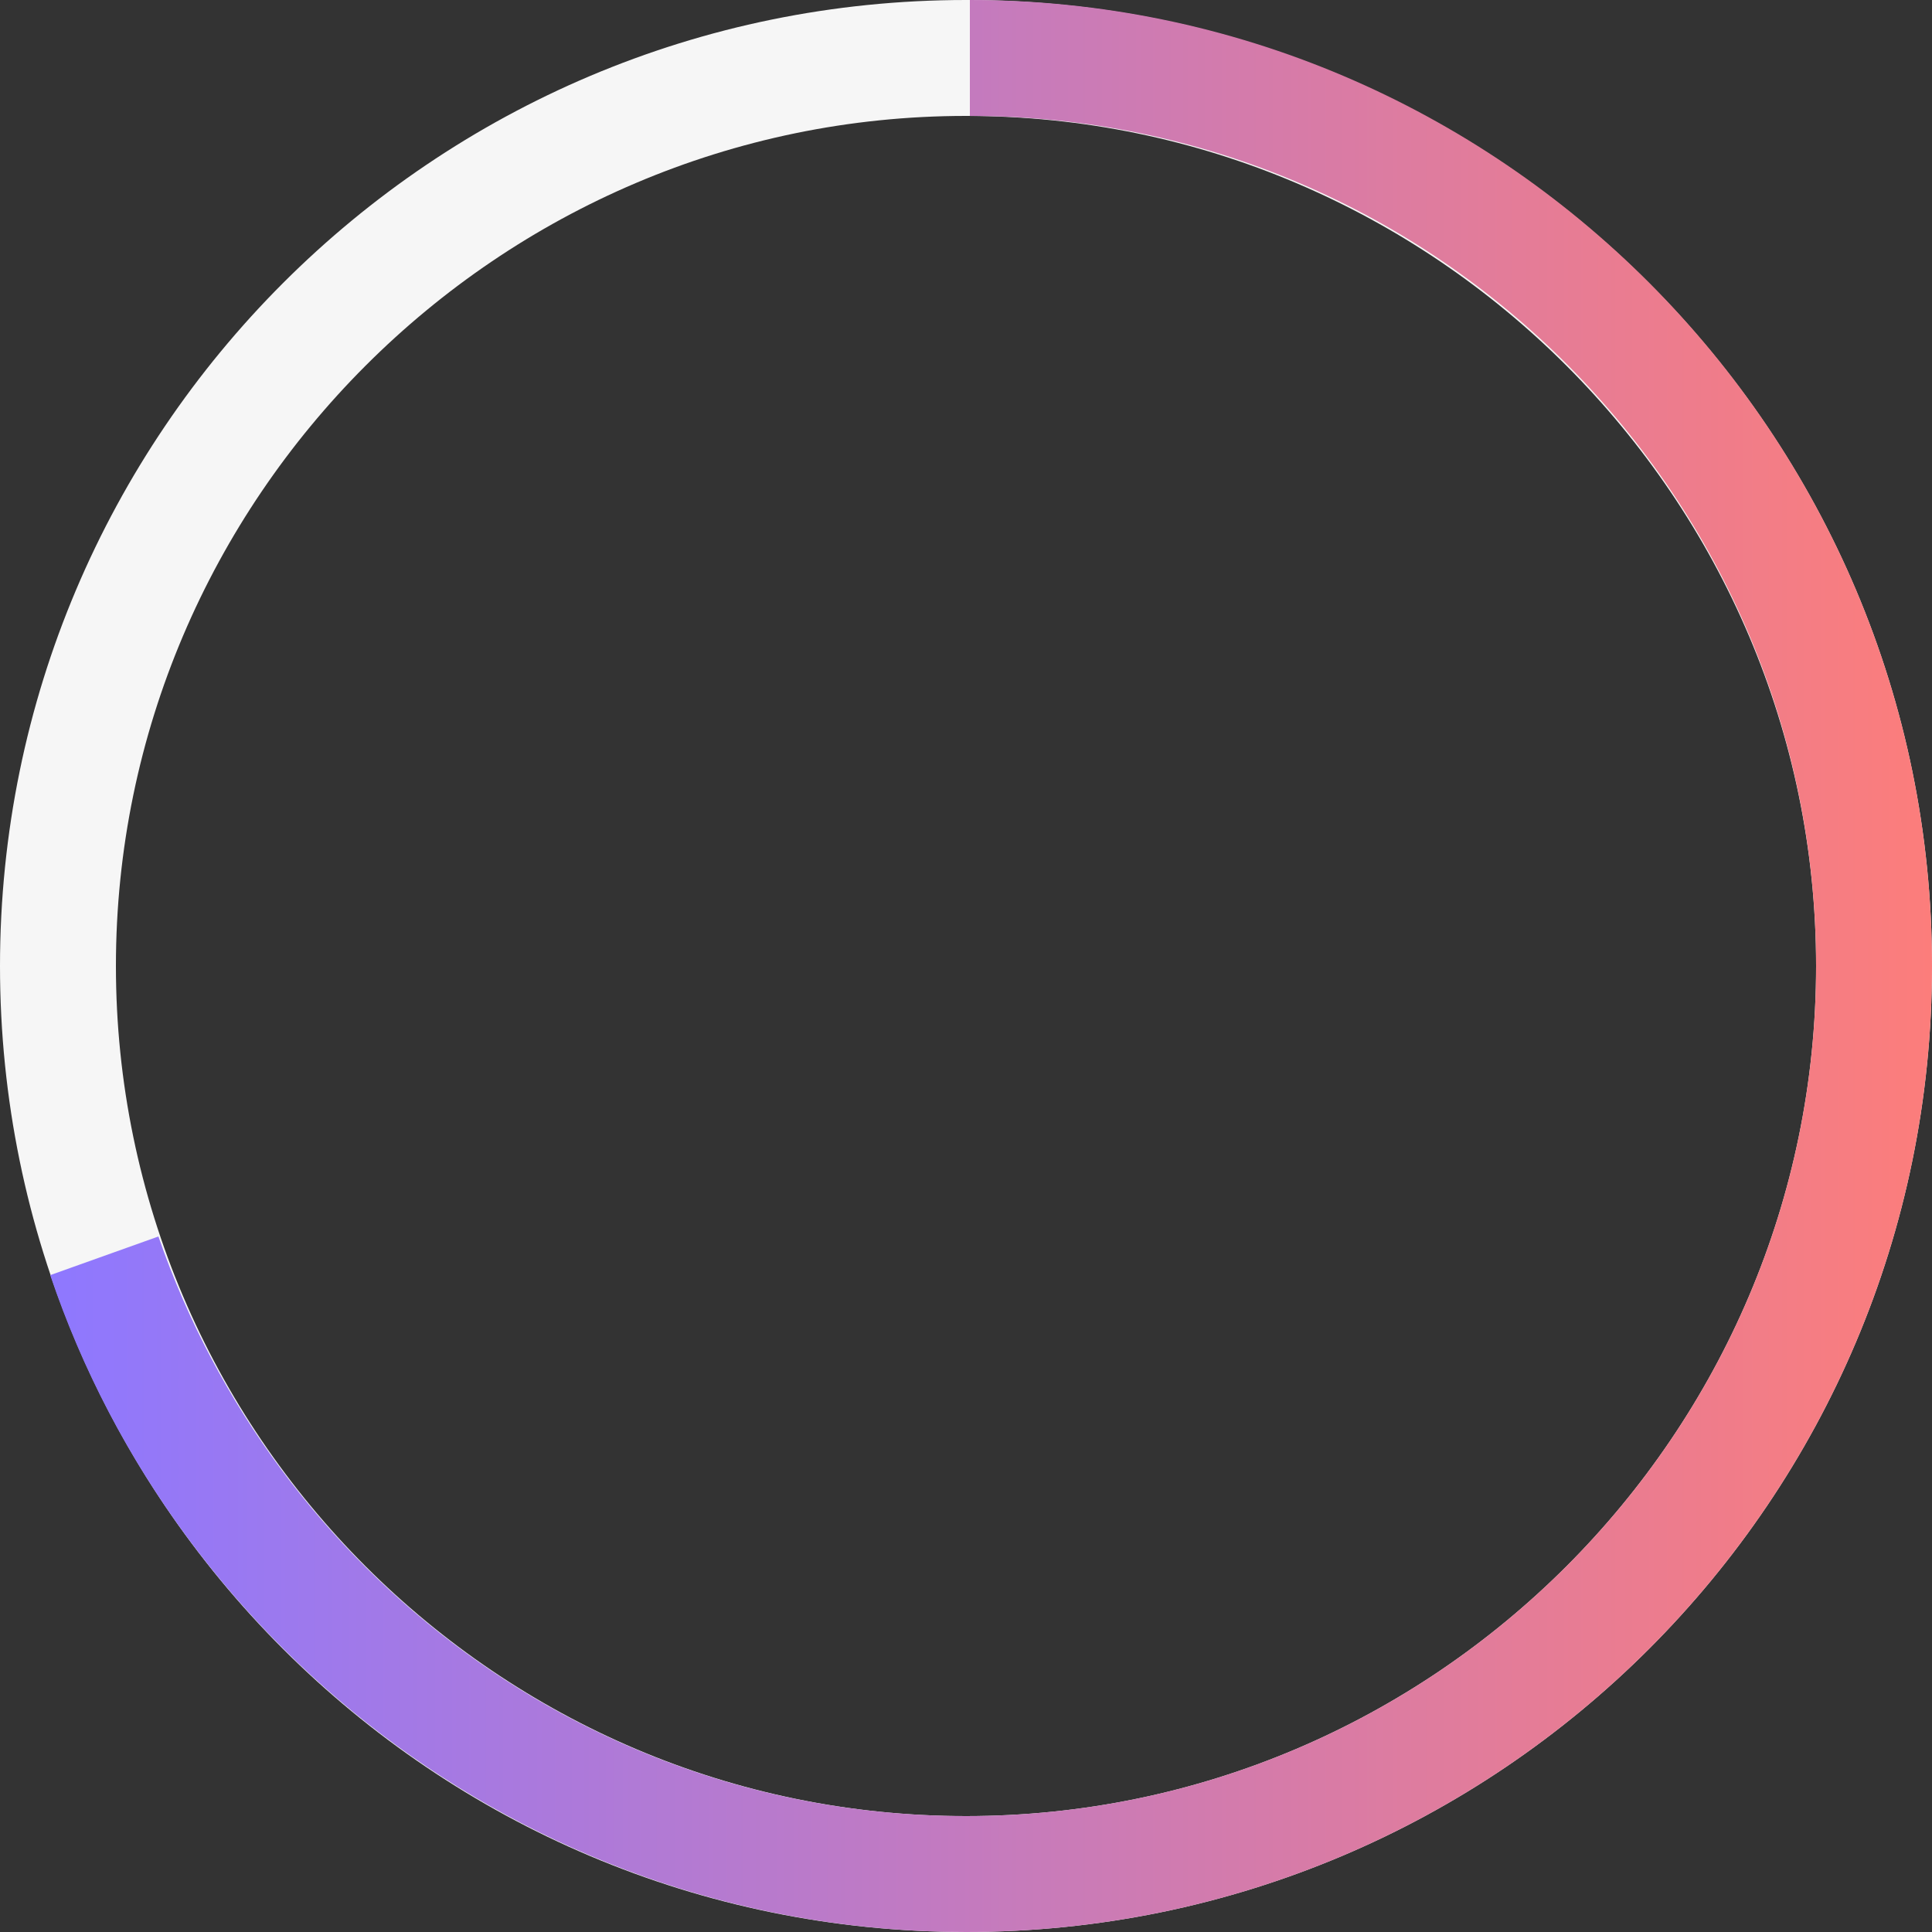
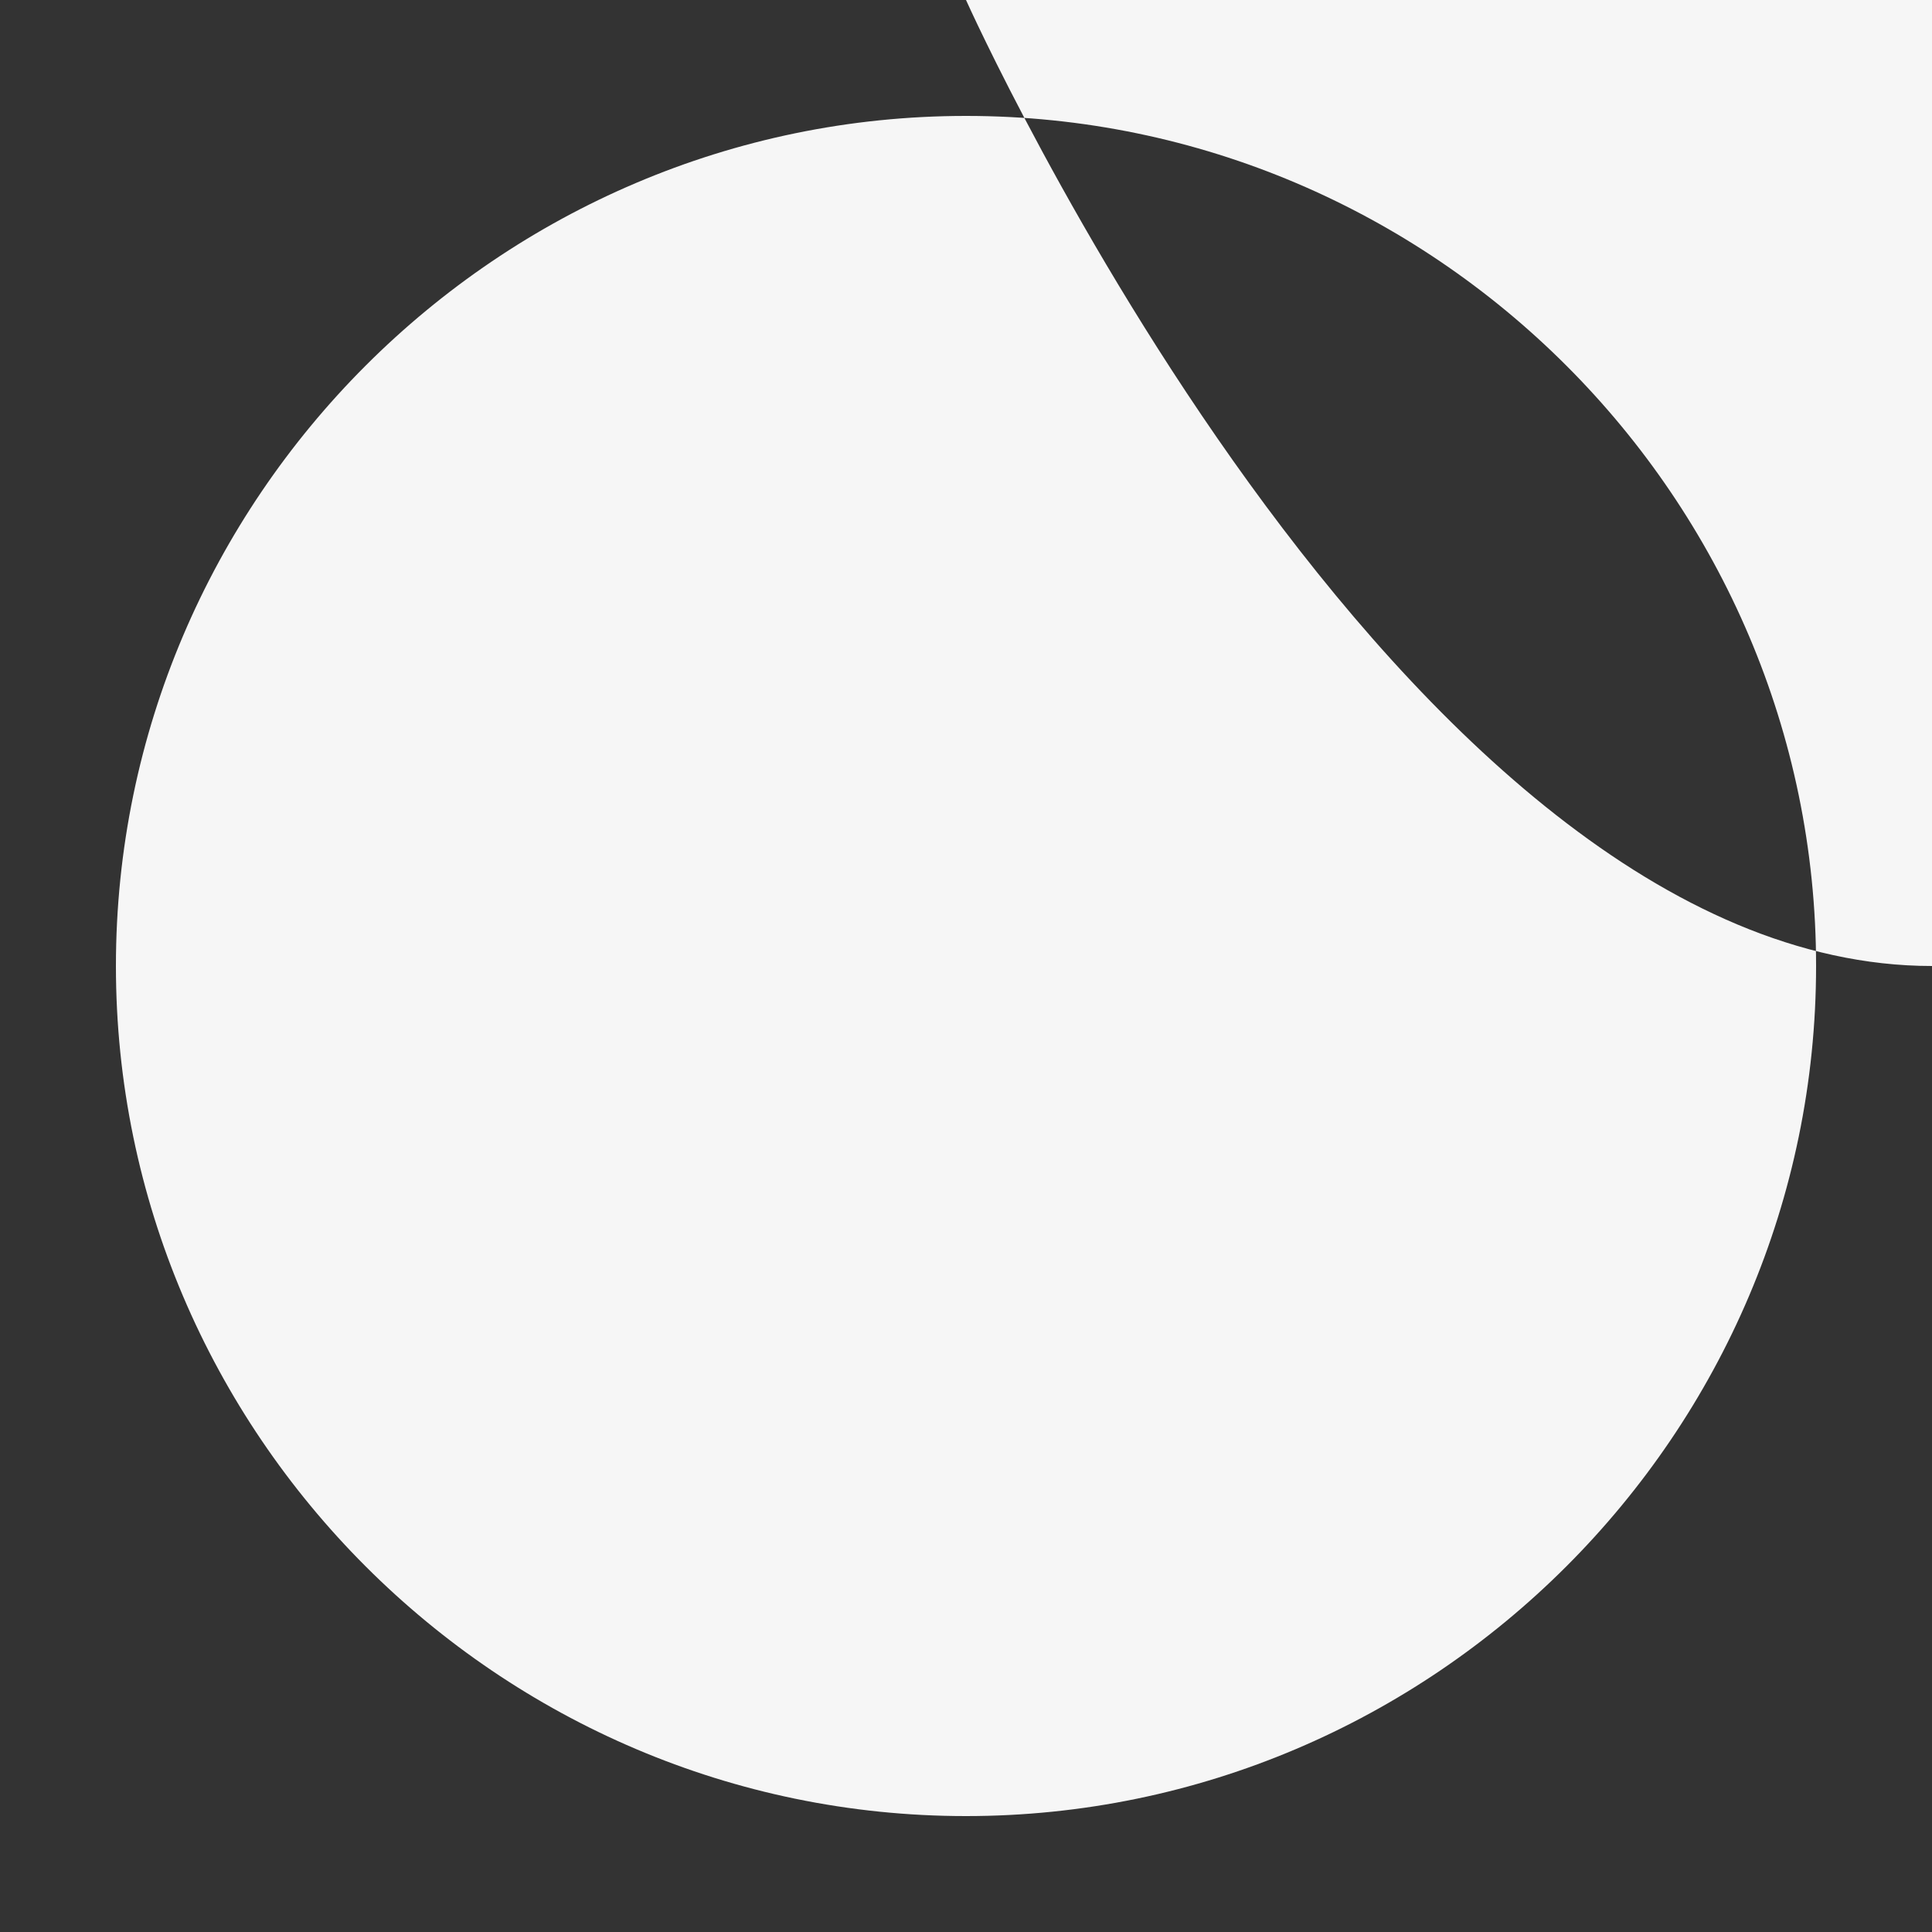
<svg xmlns="http://www.w3.org/2000/svg" viewBox="0 0 50 50">
  <rect x="0" y="0" width="50" height="50" fill="#333333" stroke="none" />
-   <path fill="#f6f6f6" d="M25 3c12.1 0 22 9.9 22 22s-9.9 22-22 22S3 37.1 3 25 12.9 3 25 3m0-3C11.2 0 0 11.2 0 25s11.2 25 25 25 25-11.2 25-25S38.8 0 25 0z" />
+   <path fill="#f6f6f6" d="M25 3c12.1 0 22 9.9 22 22s-9.9 22-22 22S3 37.1 3 25 12.9 3 25 3m0-3s11.2 25 25 25 25-11.2 25-25S38.8 0 25 0z" />
  <linearGradient id="A" gradientUnits="userSpaceOnUse" x1="1.283" y1="25.001" x2="50" y2="25.001">
    <stop offset="0" stop-color="#8e78ff" />
    <stop offset="1" stop-color="#fc7d7b" />
  </linearGradient>
-   <path fill="url(#A)" d="M25.1 0v3C37.2 3 47 12.9 47 25s-9.9 22-22 22c-9.7 0-17.9-6.3-20.9-15l-2.8 1C4.6 42.8 14 50 25 50c13.8 0 25-11.2 25-25S38.8 0 25.1 0z" />
</svg>